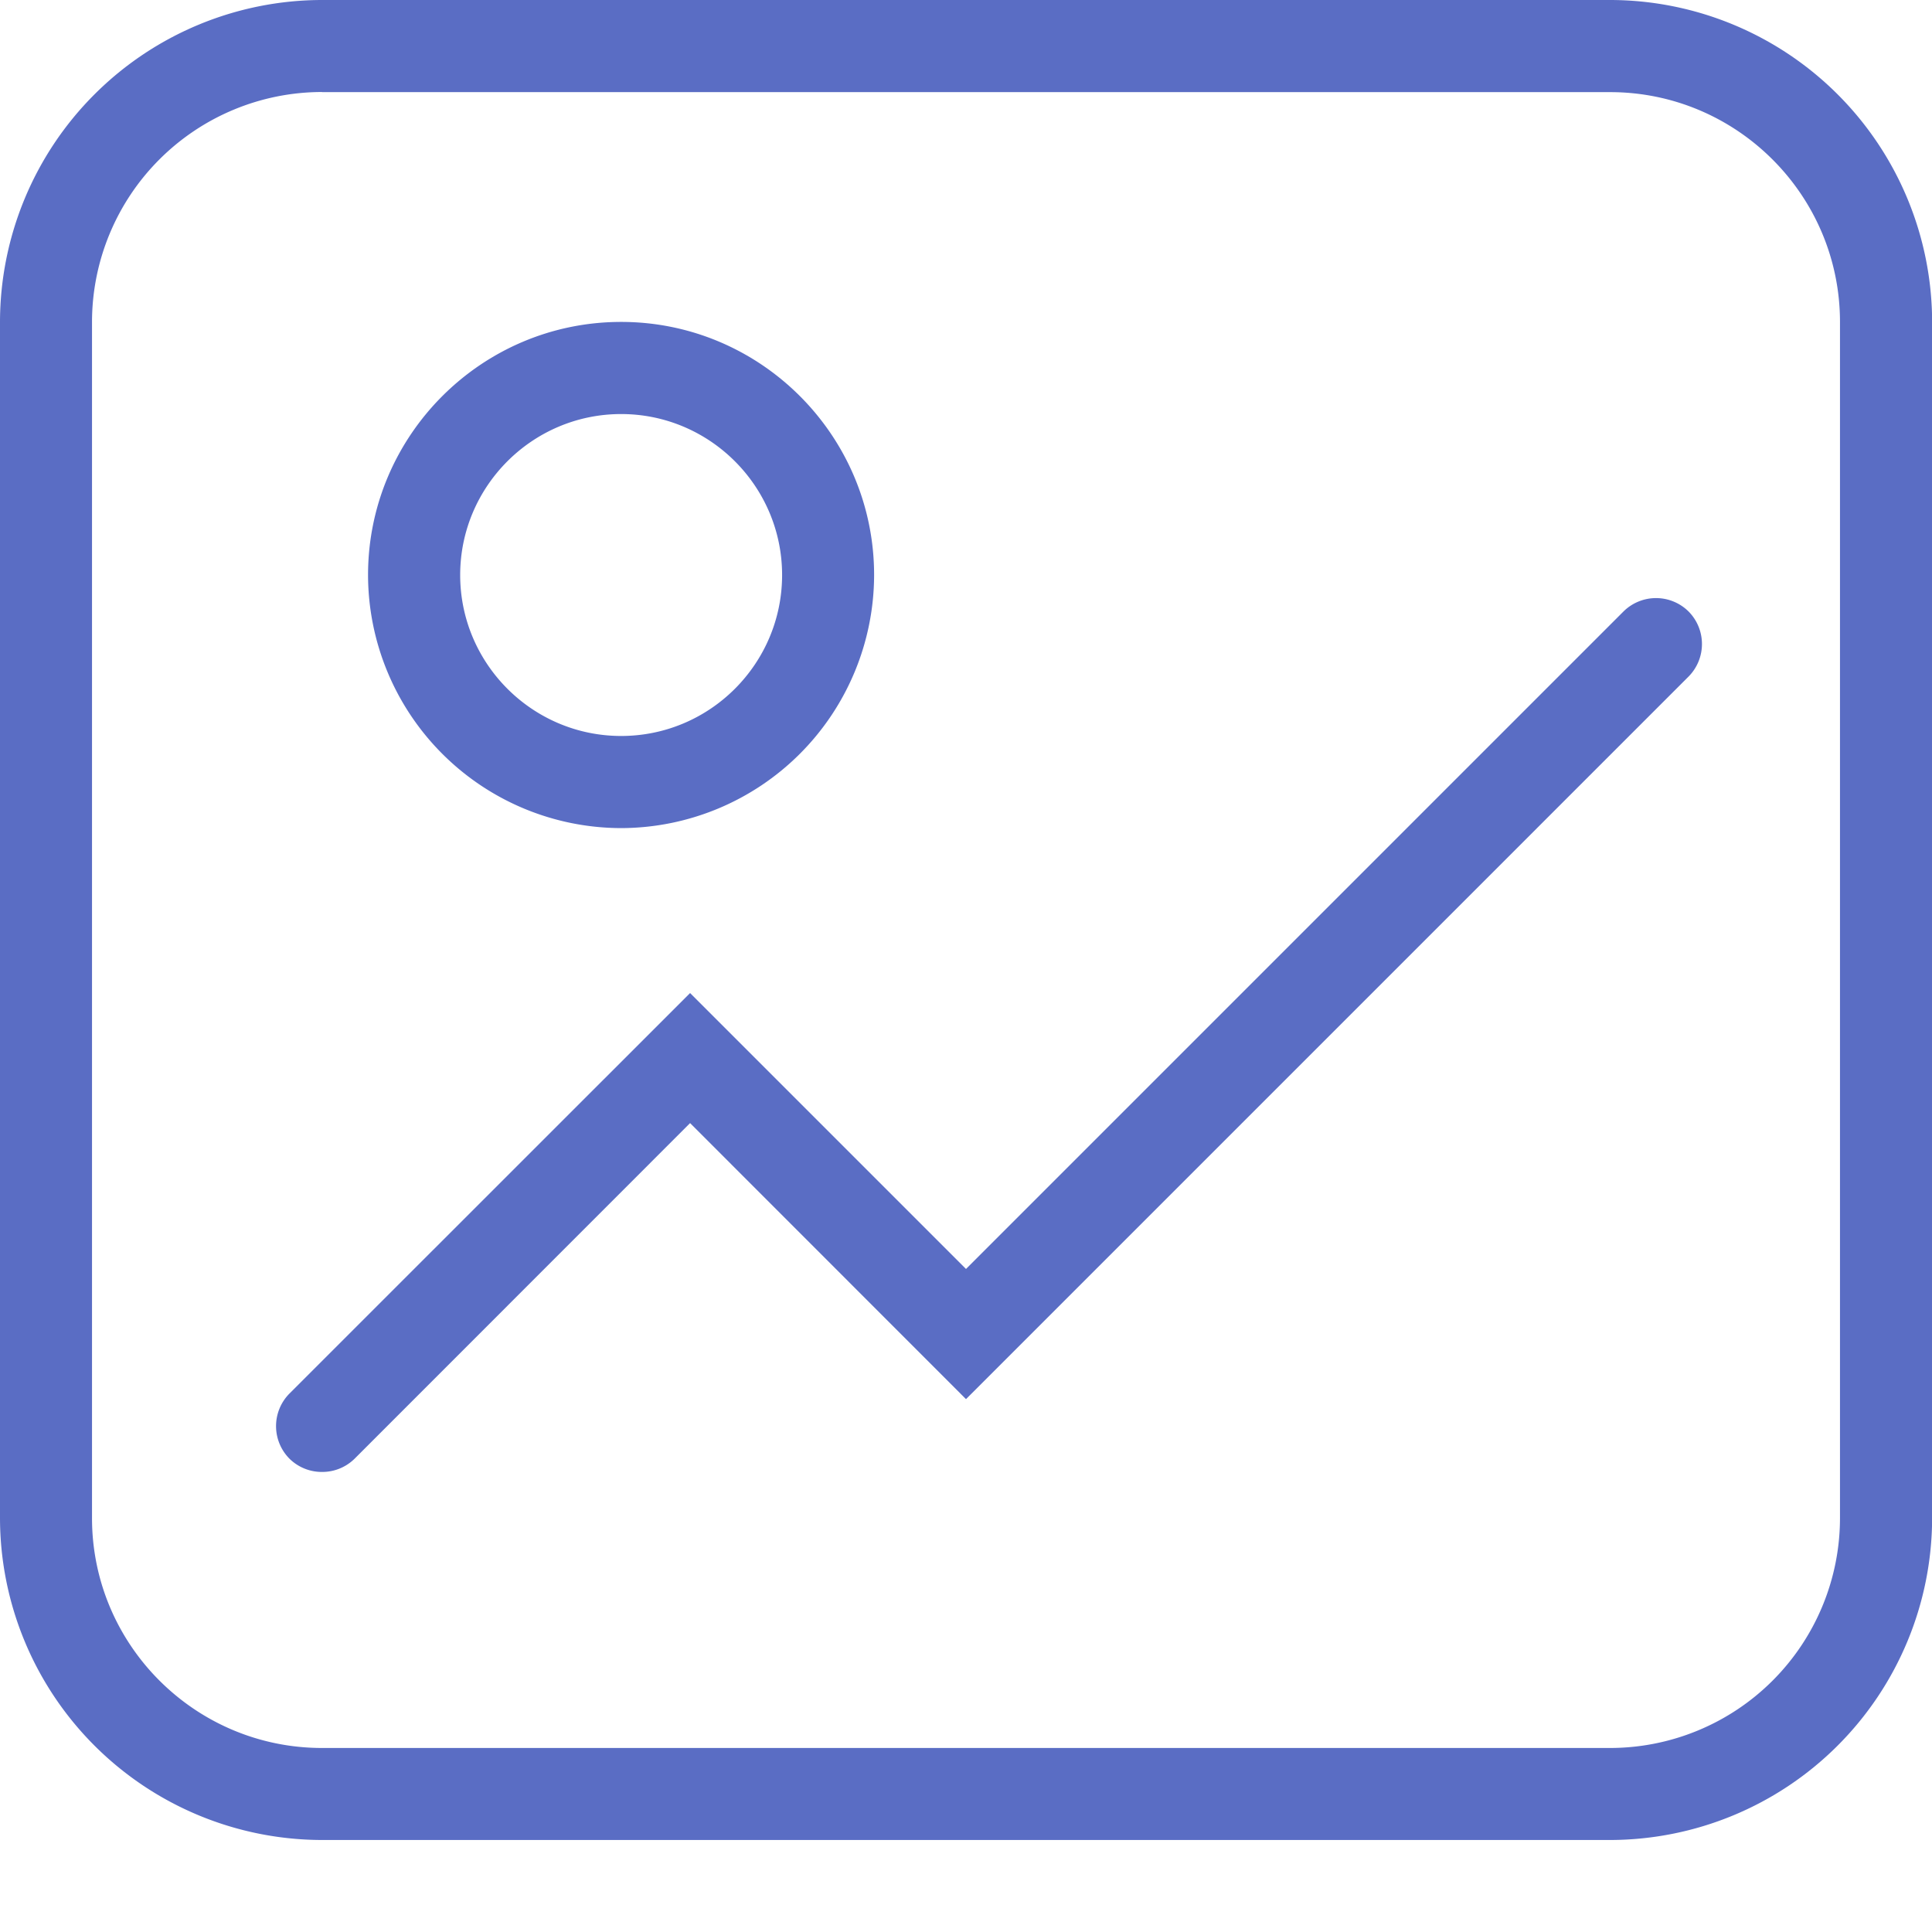
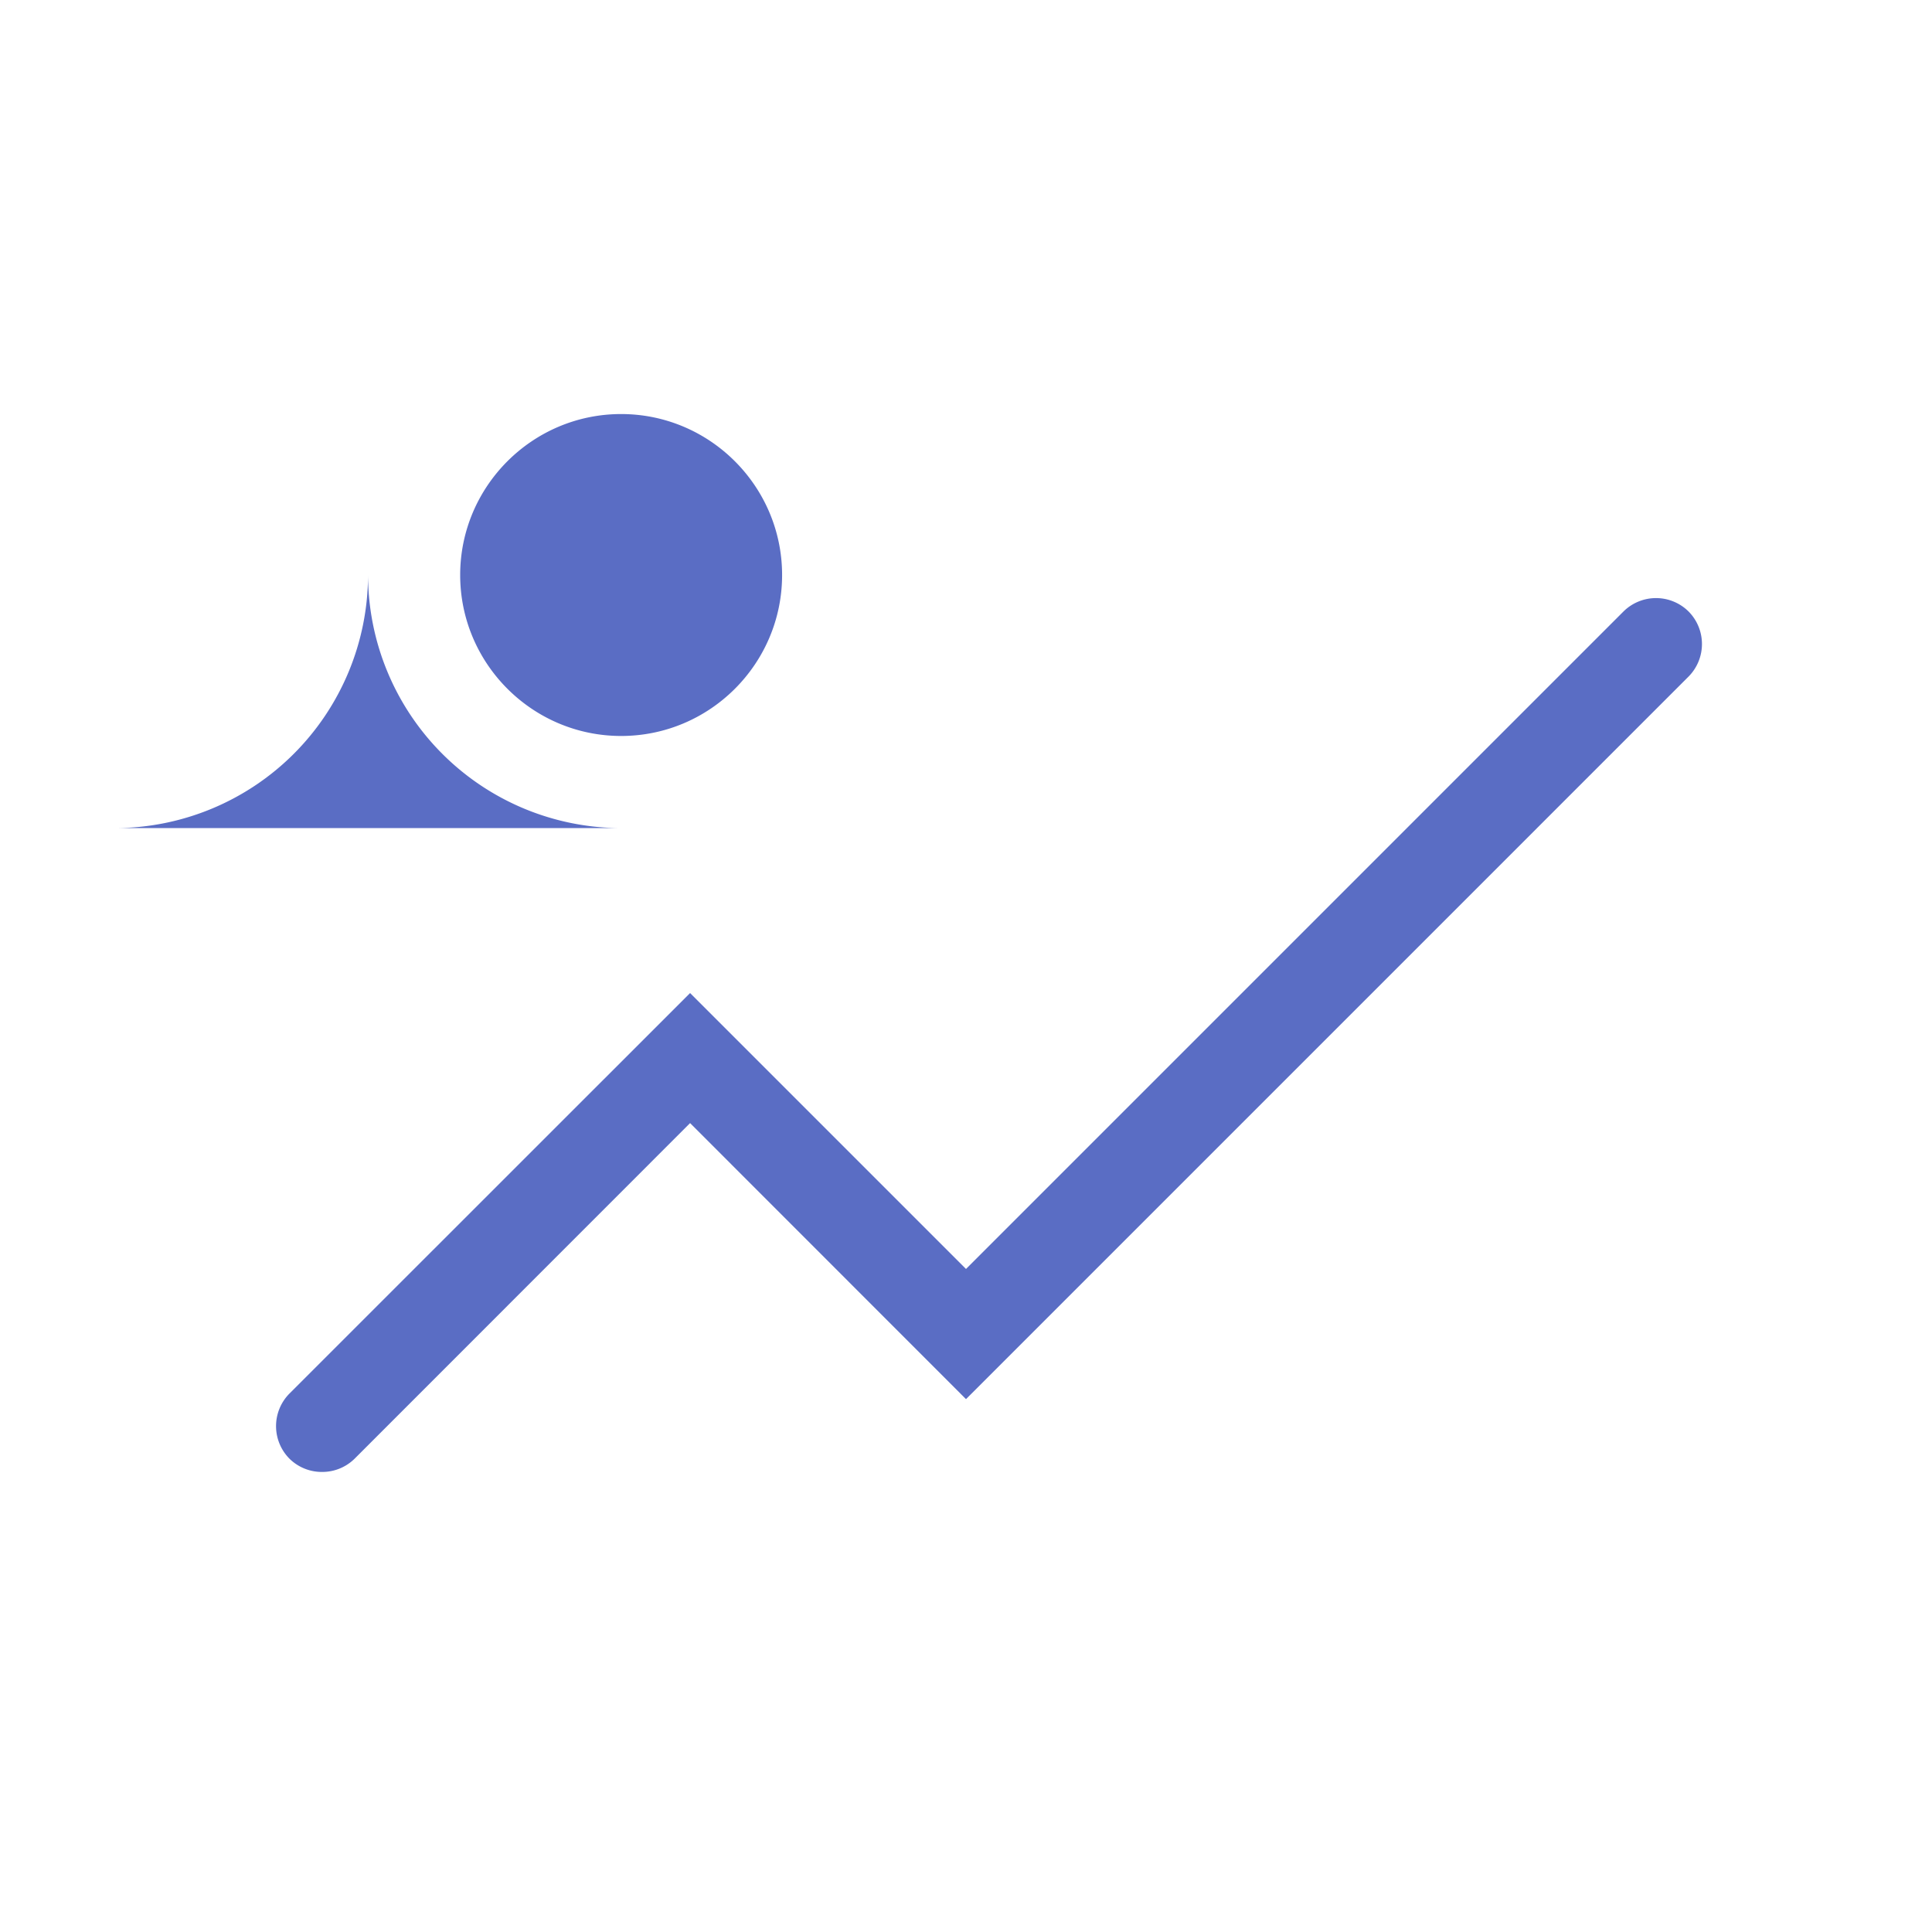
<svg xmlns="http://www.w3.org/2000/svg" class="icon" viewBox="0 0 1024 1024" width="200" height="200">
-   <path d="M853.376 975.232H170.688A170.88 170.88 0 0 1 0 804.608V170.688A170.88 170.88 0 0 1 170.688 0h682.688a170.88 170.88 0 0 1 170.688 170.688v633.984a170.88 170.88 0 0 1-170.688 170.56zM170.688 48.768A121.984 121.984 0 0 0 48.768 170.624v633.984c0 67.2 54.656 121.856 121.92 121.856h682.688a121.92 121.92 0 0 0 121.856-121.856V170.688c0-67.2-54.656-121.856-121.856-121.856H170.688z" fill="#5A6DC4" />
-   <path d="M329.216 438.912a134.4 134.4 0 0 1-134.144-134.144c0-73.92 60.16-134.144 134.144-134.144 73.92 0 134.08 60.16 134.08 134.144a134.4 134.4 0 0 1-134.08 134.144z m0-219.456c-47.04 0-85.312 38.336-85.312 85.312s38.272 85.312 85.312 85.312 85.312-38.272 85.312-85.312-38.336-85.312-85.312-85.312zM170.688 780.16a24.384 24.384 0 0 1-17.28-7.04 24.512 24.512 0 0 1 0-34.496l212.352-212.288L512 672.576l348.48-348.48a24.512 24.512 0 0 1 34.496 0 24.512 24.512 0 0 1 0 34.496L512 741.568 365.76 595.264 187.968 773.12a24.384 24.384 0 0 1-17.28 7.04z" fill="#5A6DC4" />
+   <path d="M329.216 438.912a134.4 134.4 0 0 1-134.144-134.144a134.4 134.4 0 0 1-134.08 134.144z m0-219.456c-47.04 0-85.312 38.336-85.312 85.312s38.272 85.312 85.312 85.312 85.312-38.272 85.312-85.312-38.336-85.312-85.312-85.312zM170.688 780.16a24.384 24.384 0 0 1-17.28-7.04 24.512 24.512 0 0 1 0-34.496l212.352-212.288L512 672.576l348.48-348.48a24.512 24.512 0 0 1 34.496 0 24.512 24.512 0 0 1 0 34.496L512 741.568 365.76 595.264 187.968 773.12a24.384 24.384 0 0 1-17.28 7.04z" fill="#5A6DC4" />
</svg>